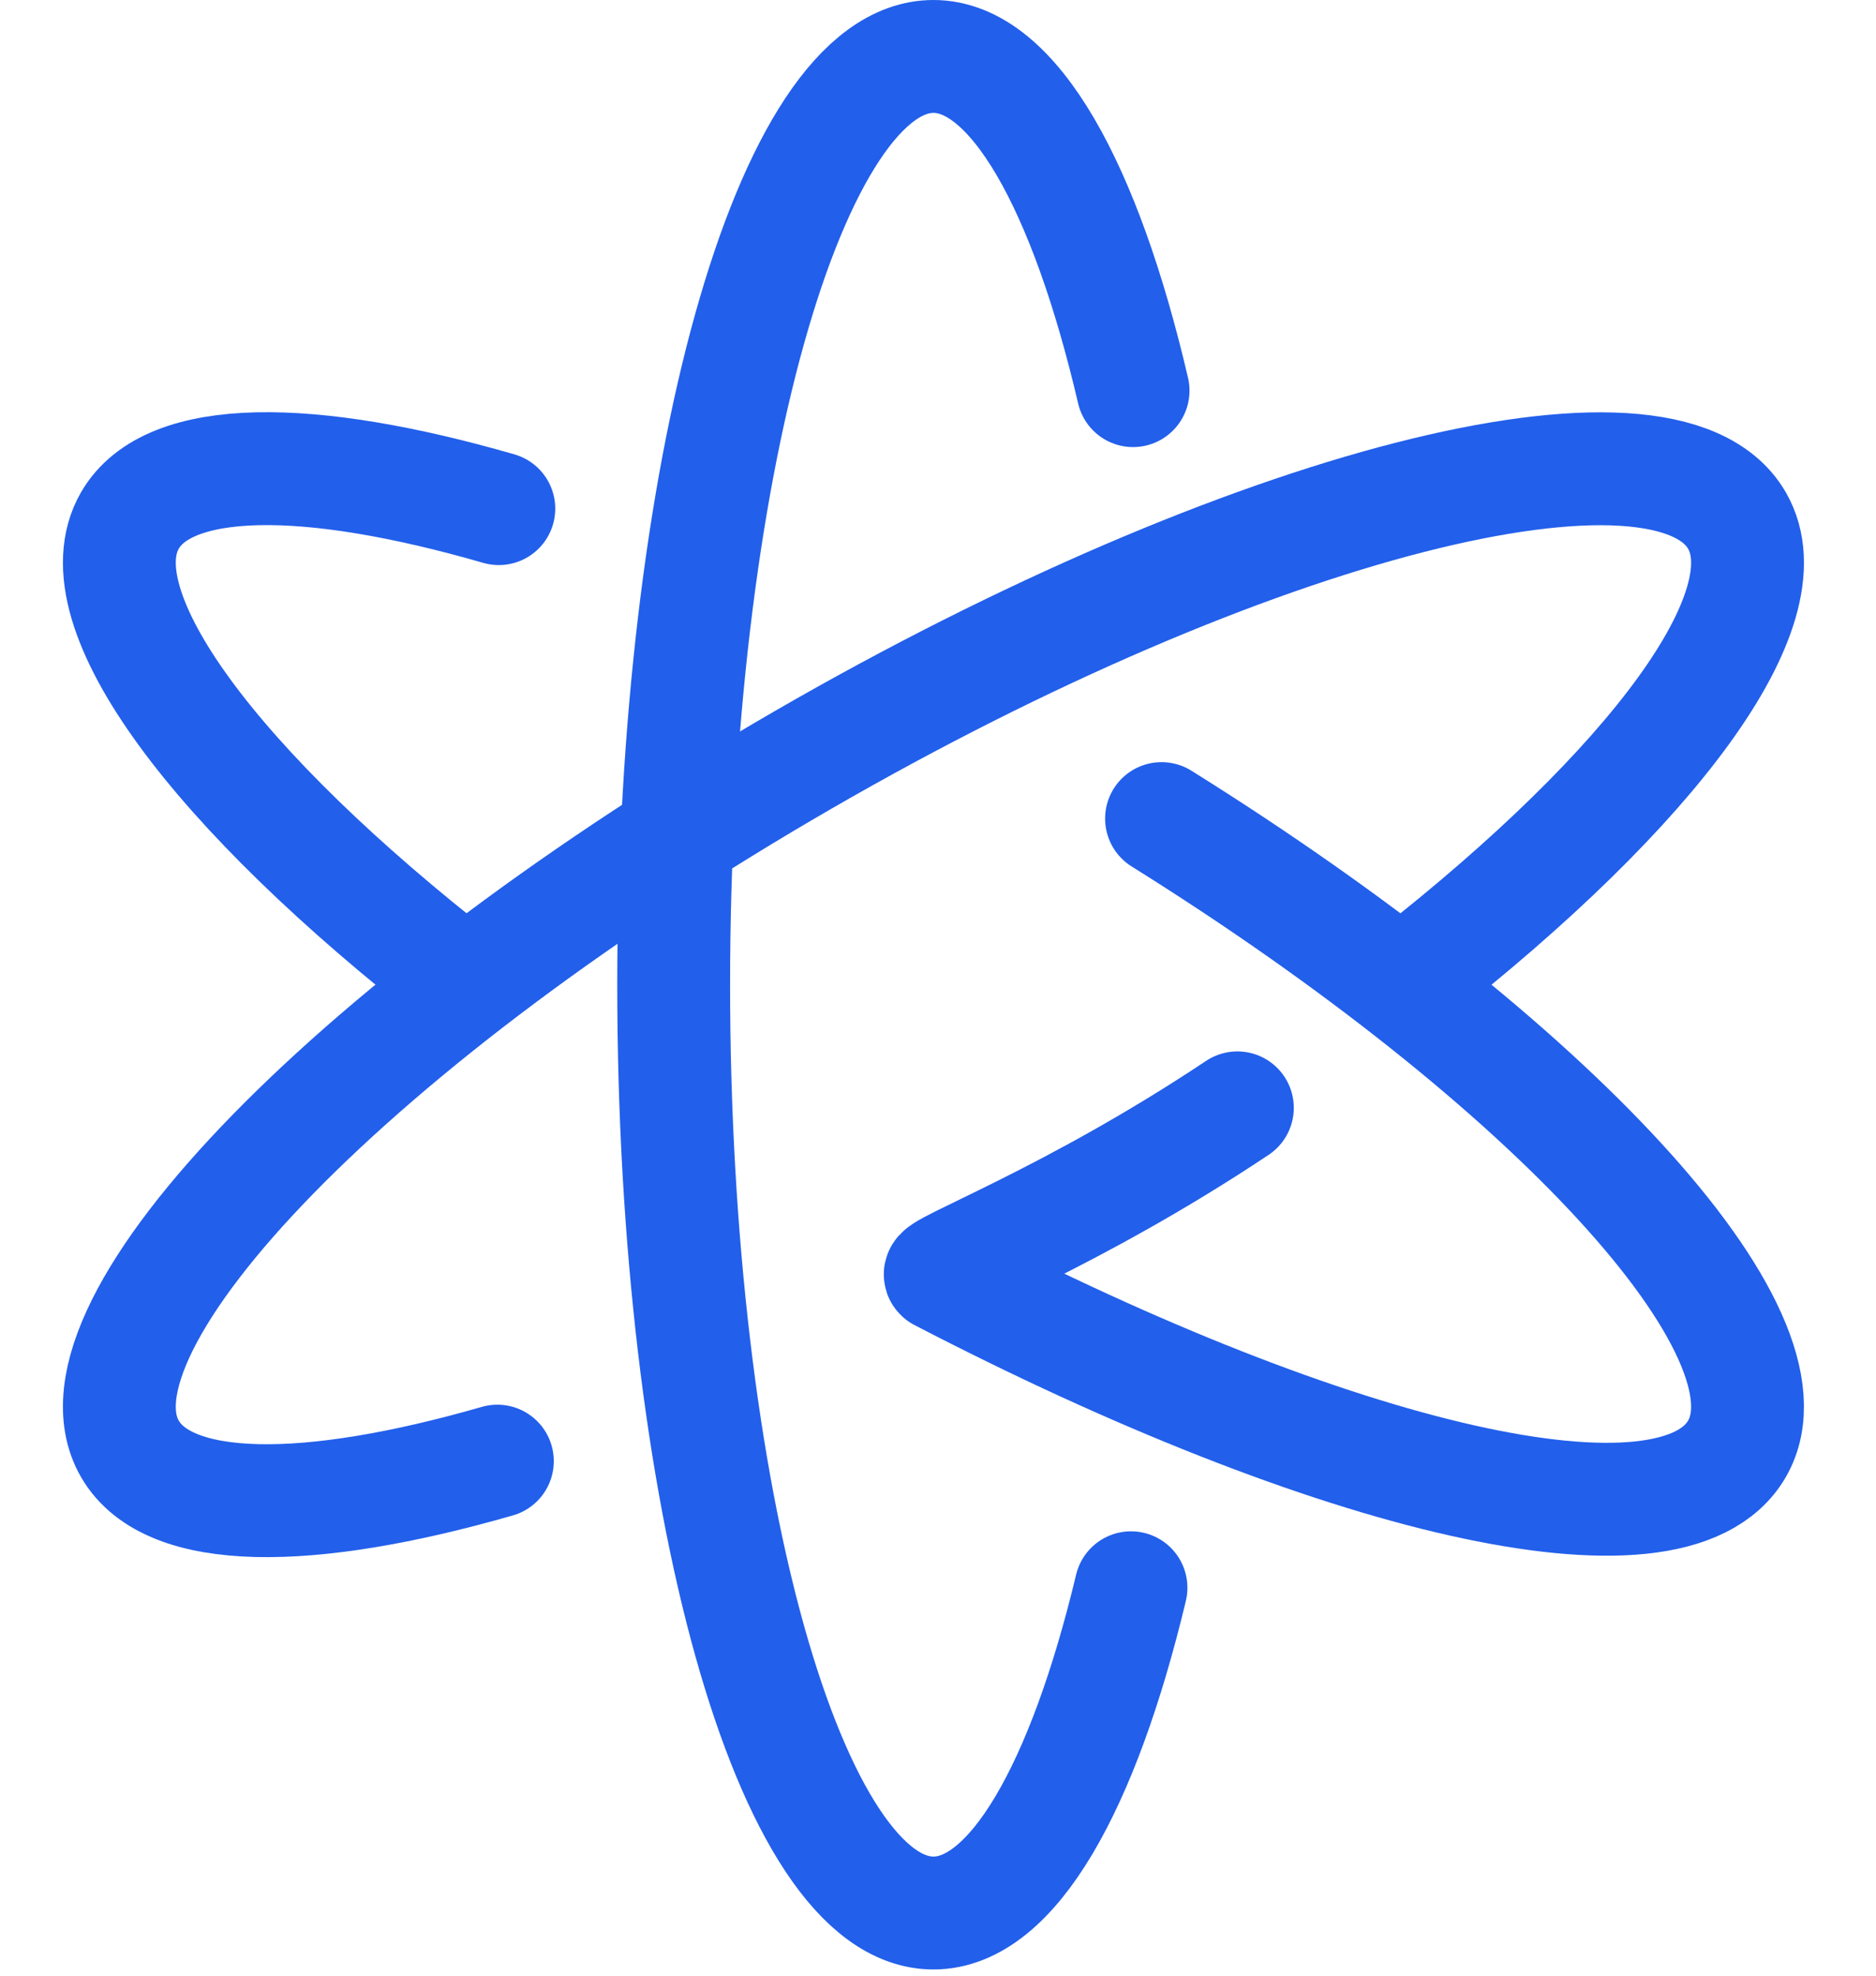
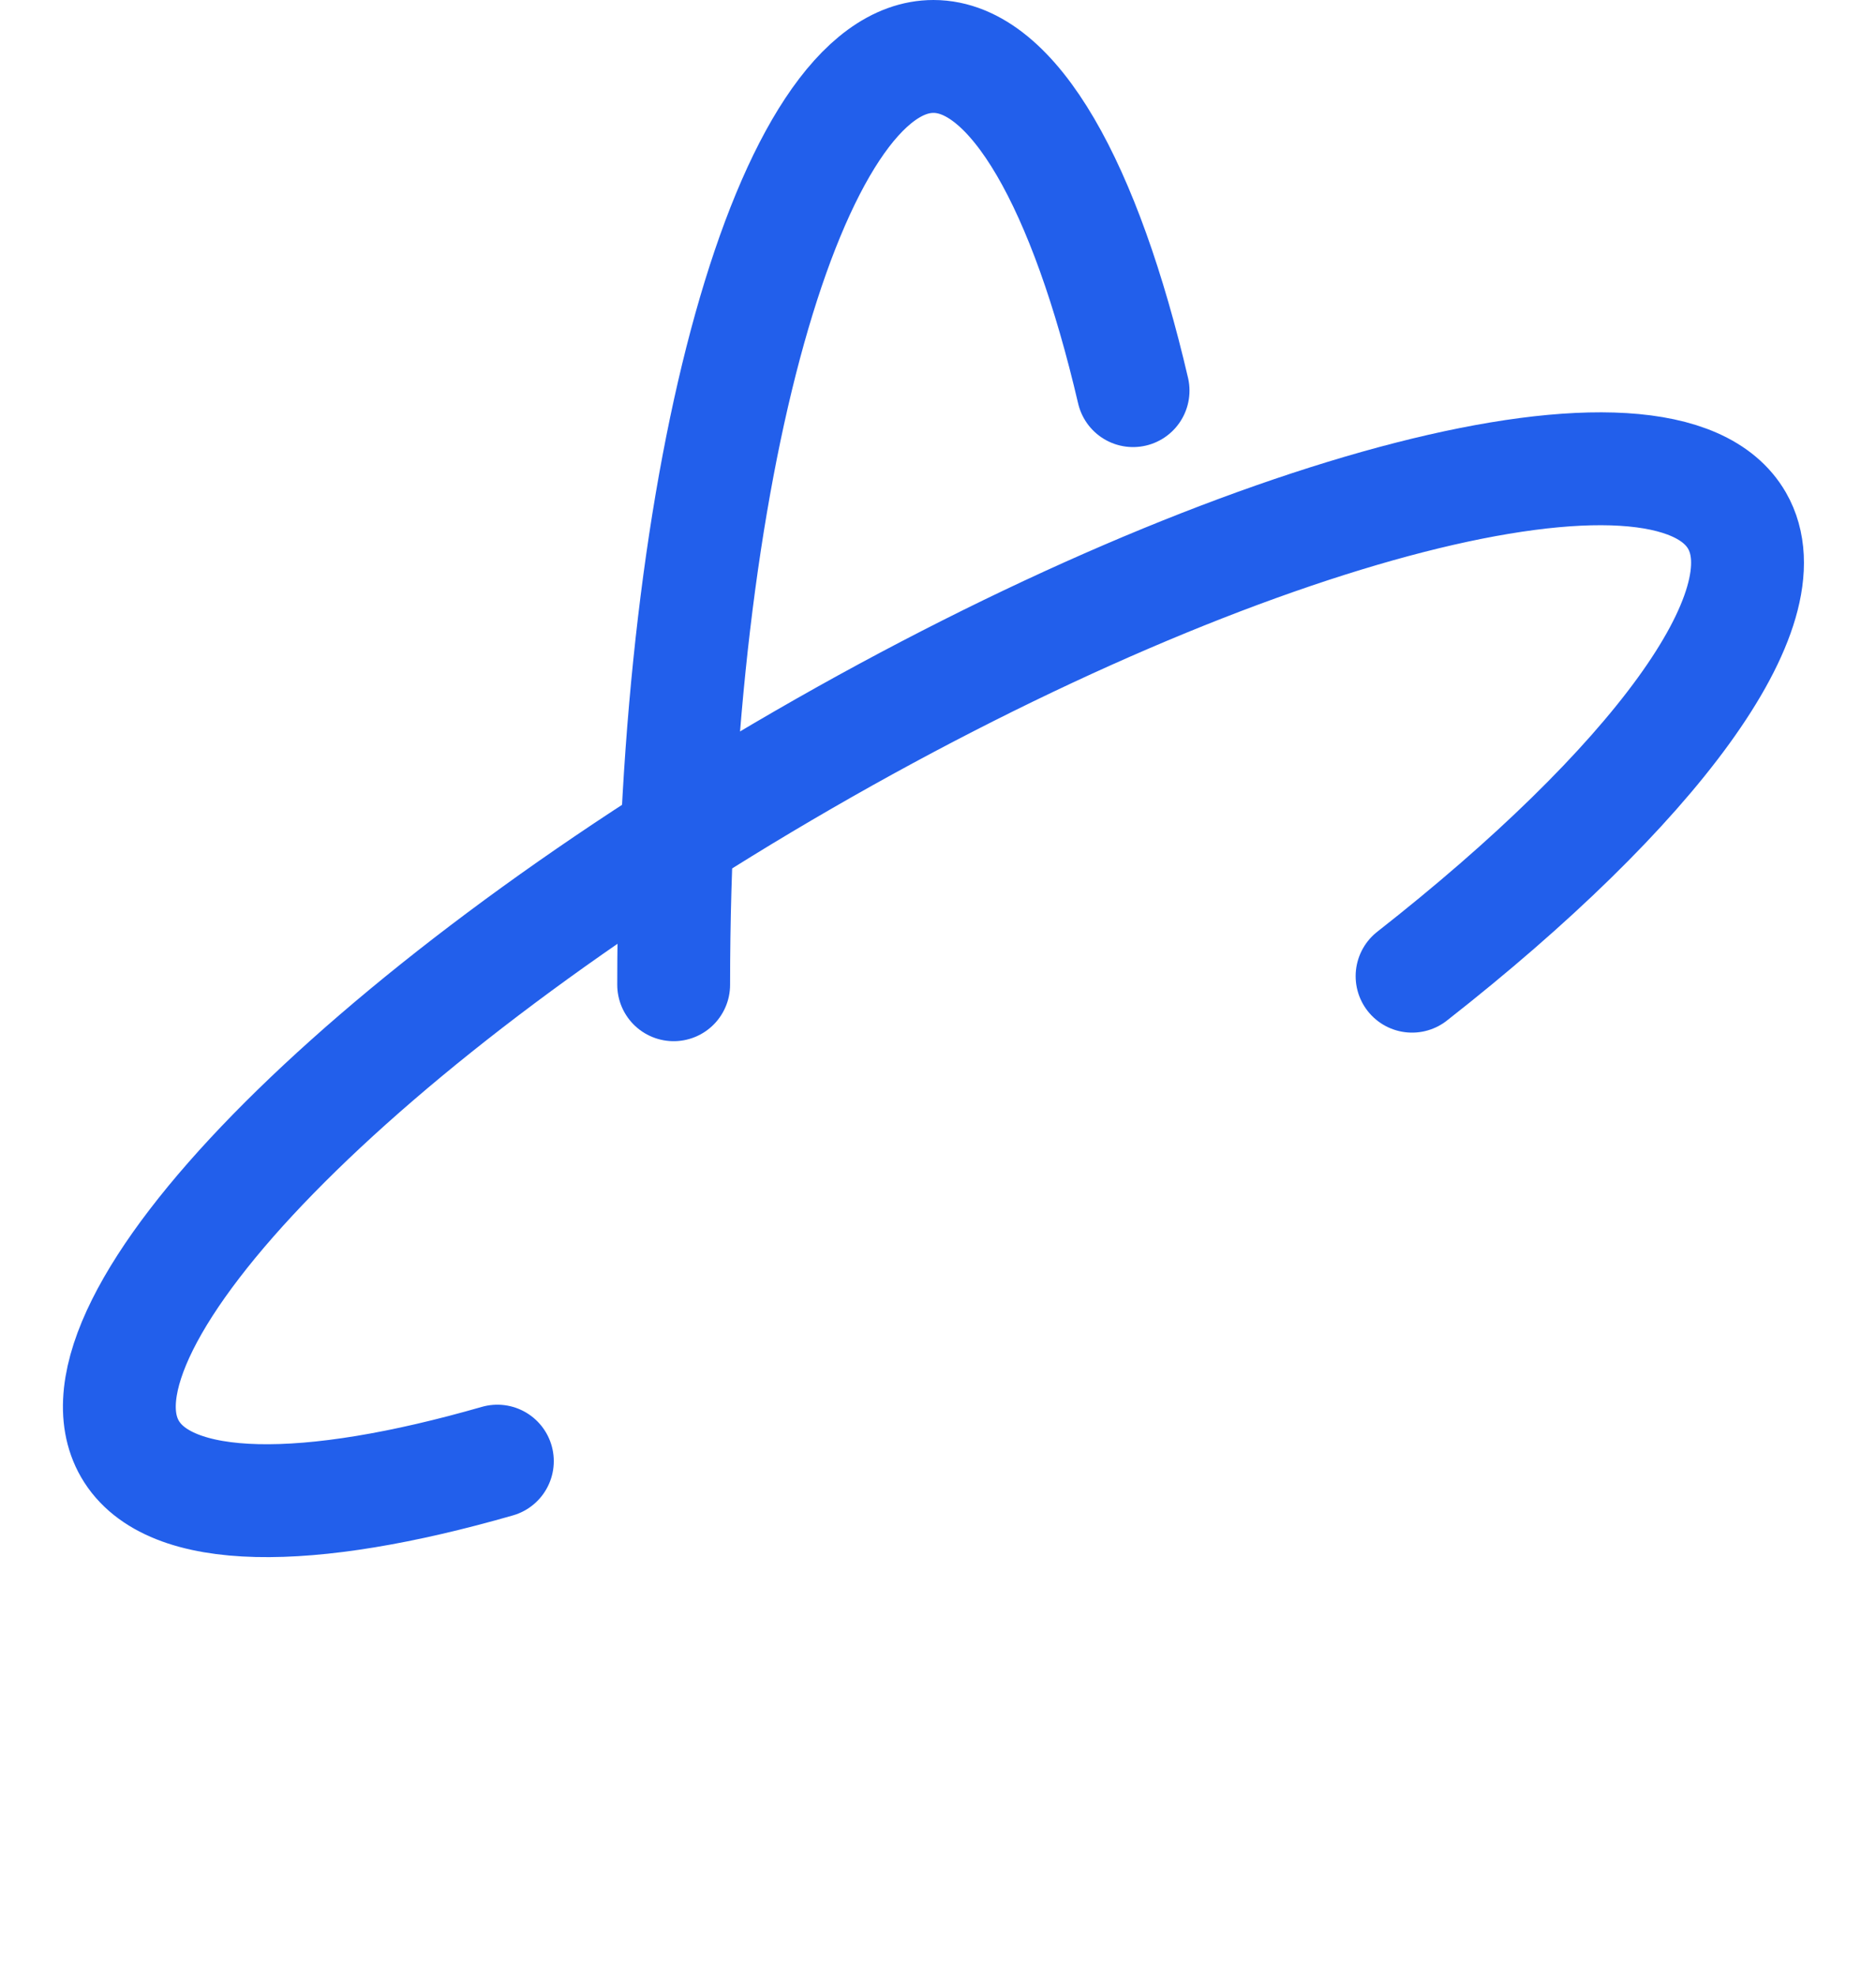
<svg xmlns="http://www.w3.org/2000/svg" width="133" height="140" fill="none" viewBox="0 0 133 140">
  <style>
    #colored-stroke {
      stroke: #225FEB;
    }
    @media (prefers-color-scheme: dark) {
      #colored-stroke {
        stroke: #81A7FF;
      }
    }
  </style>
  <g id="colored-stroke" stroke-linecap="round" stroke-linejoin="round" stroke-width="8">
    <path d="M100.109 69.173c17.025-13.337 26.625-26.064 23.035-32.283-5.086-8.809-34.715-1.225-66.177 16.94C25.505 71.994 4.123 93.86 9.21 102.67c2.741 4.747 12.61 4.733 26.051.869" />
-     <path d="M87.724 78.505c-11.84 7.894-21.534 11.409-21.05 11.84 27.843 14.45 51.883 20.265 56.469 12.322 4.701-8.142-13.211-27.441-40.796-44.66M35.364 36.042c-13.495-3.894-23.406-3.92-26.154.84-3.618 6.267 6.157 19.14 23.426 32.589" />
-     <path d="M80.33 27.68C76.952 13.21 71.866 4 66.177 4 56.005 4 47.76 33.45 47.76 69.78c0 36.329 8.246 65.78 18.418 65.78 5.605 0 10.626-8.941 14.004-23.048" />
+     <path d="M80.33 27.68C76.952 13.21 71.866 4 66.177 4 56.005 4 47.76 33.45 47.76 69.78" />
  </g>
</svg>